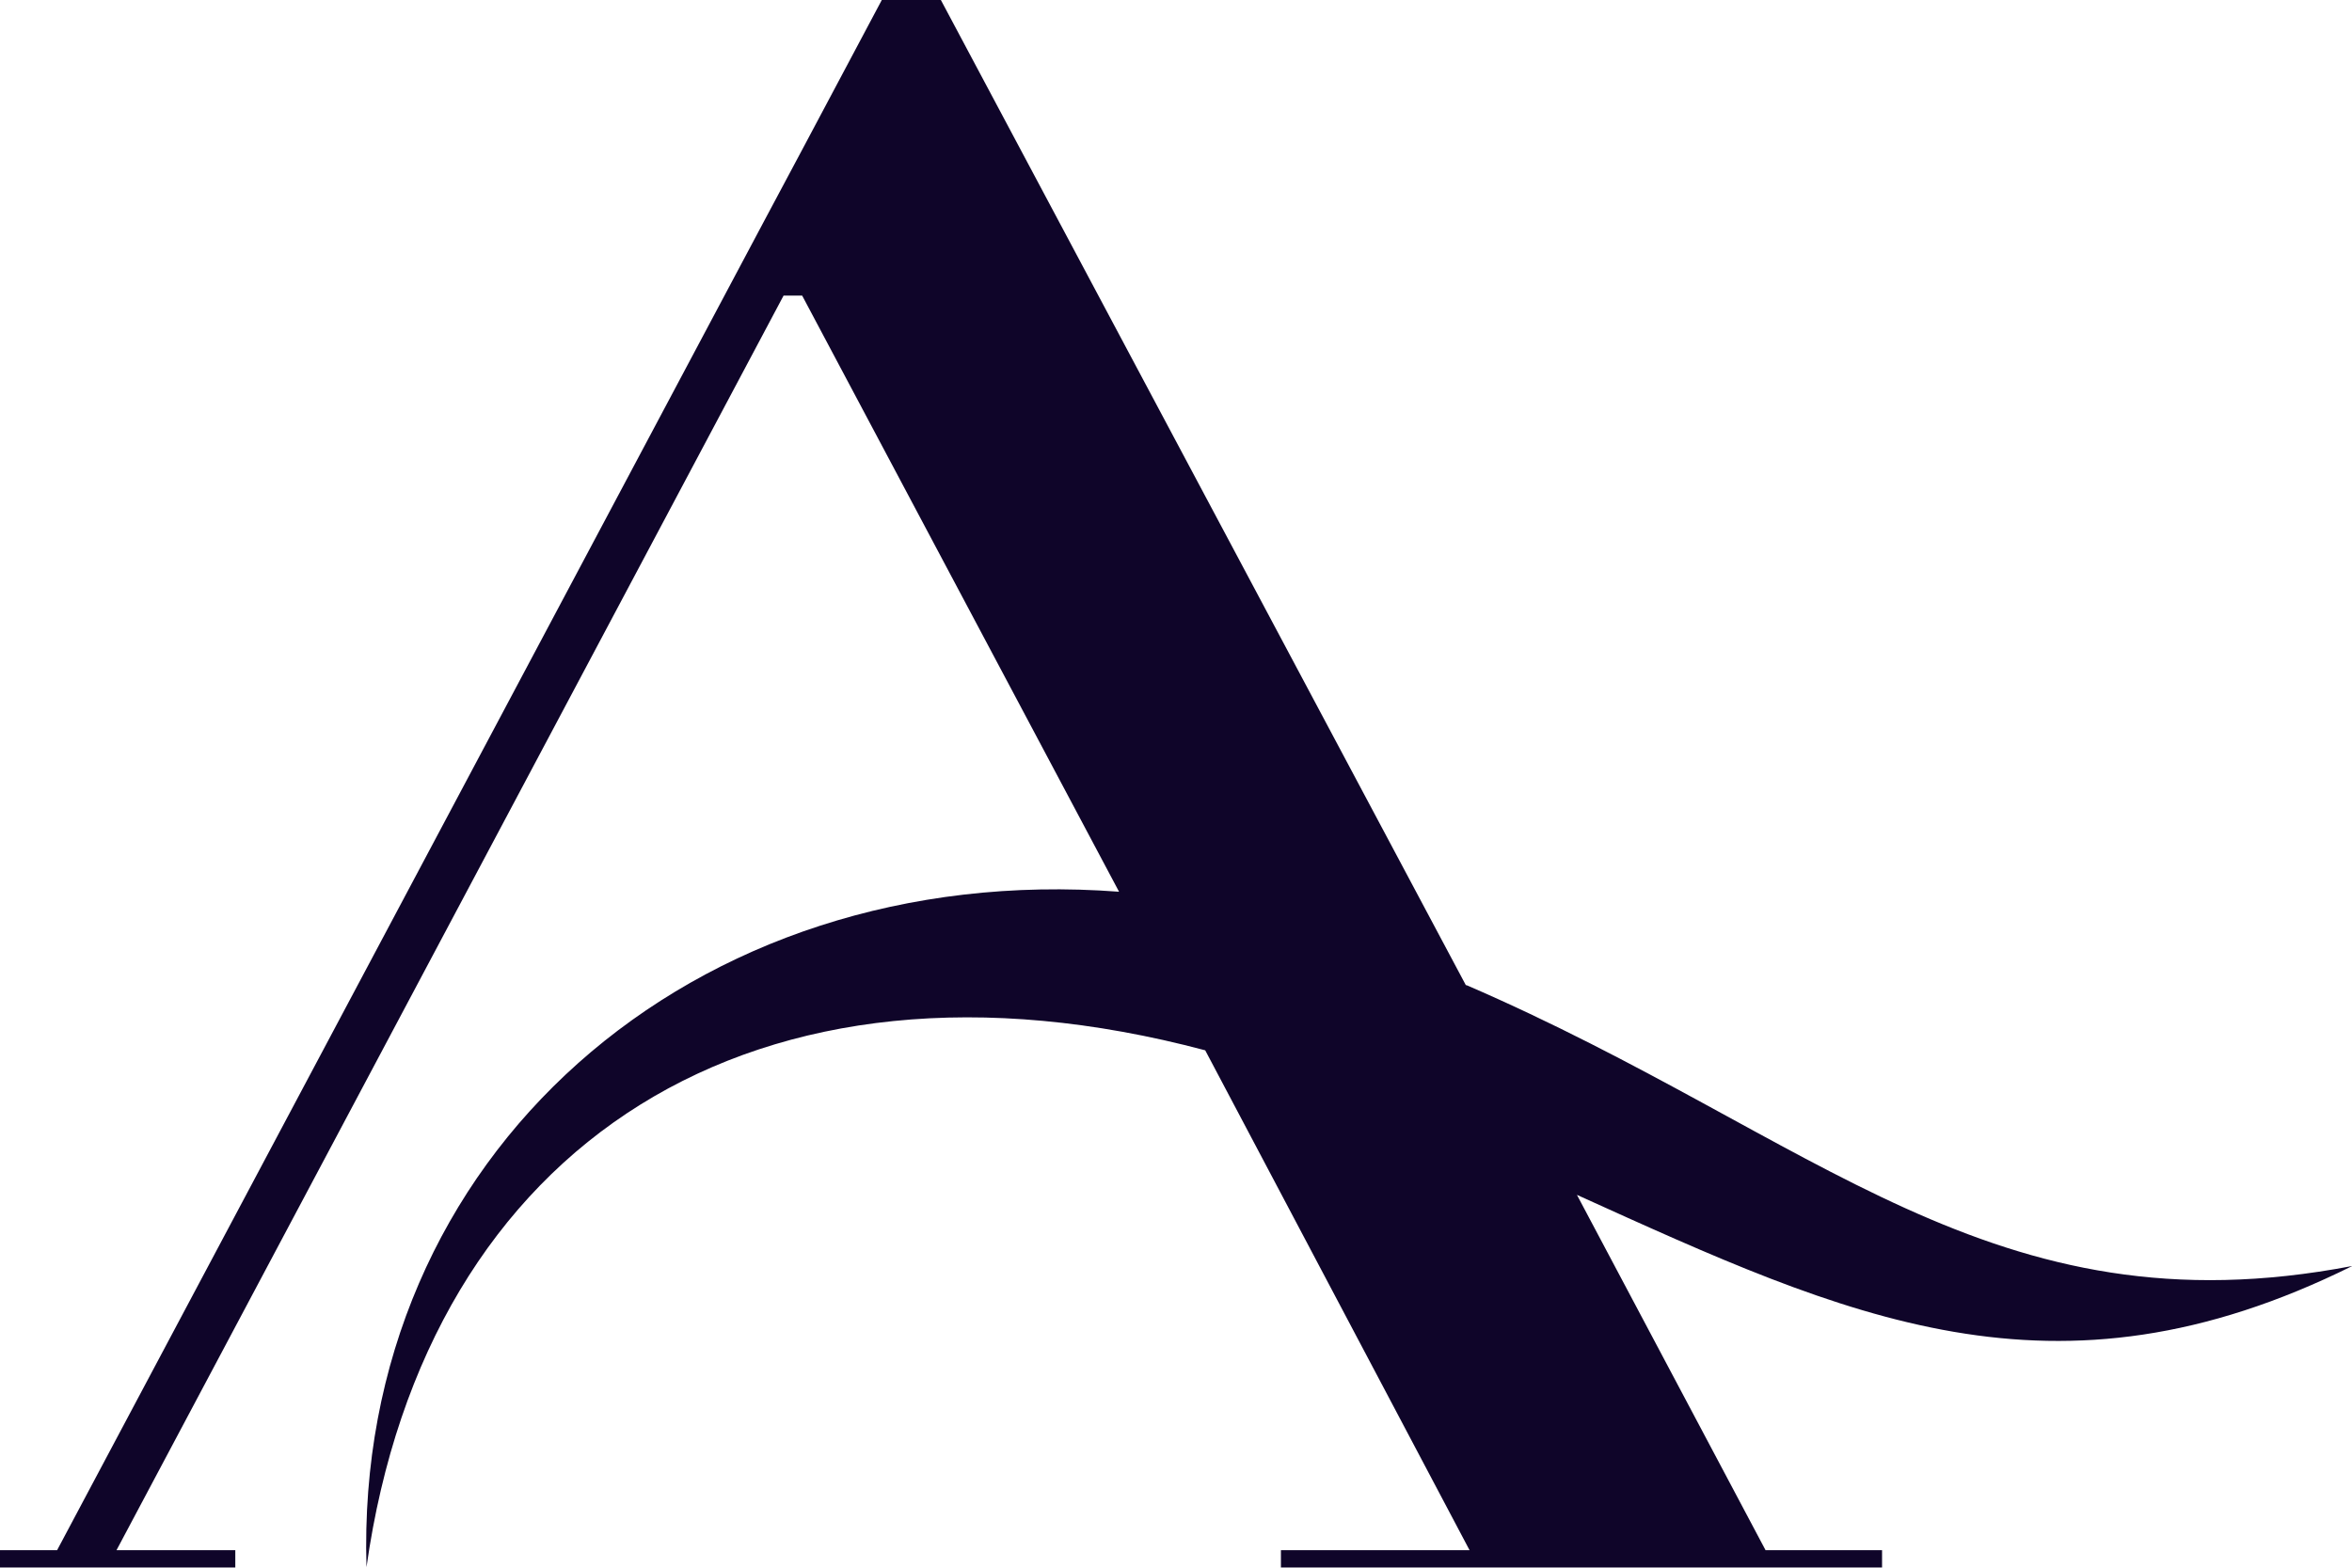
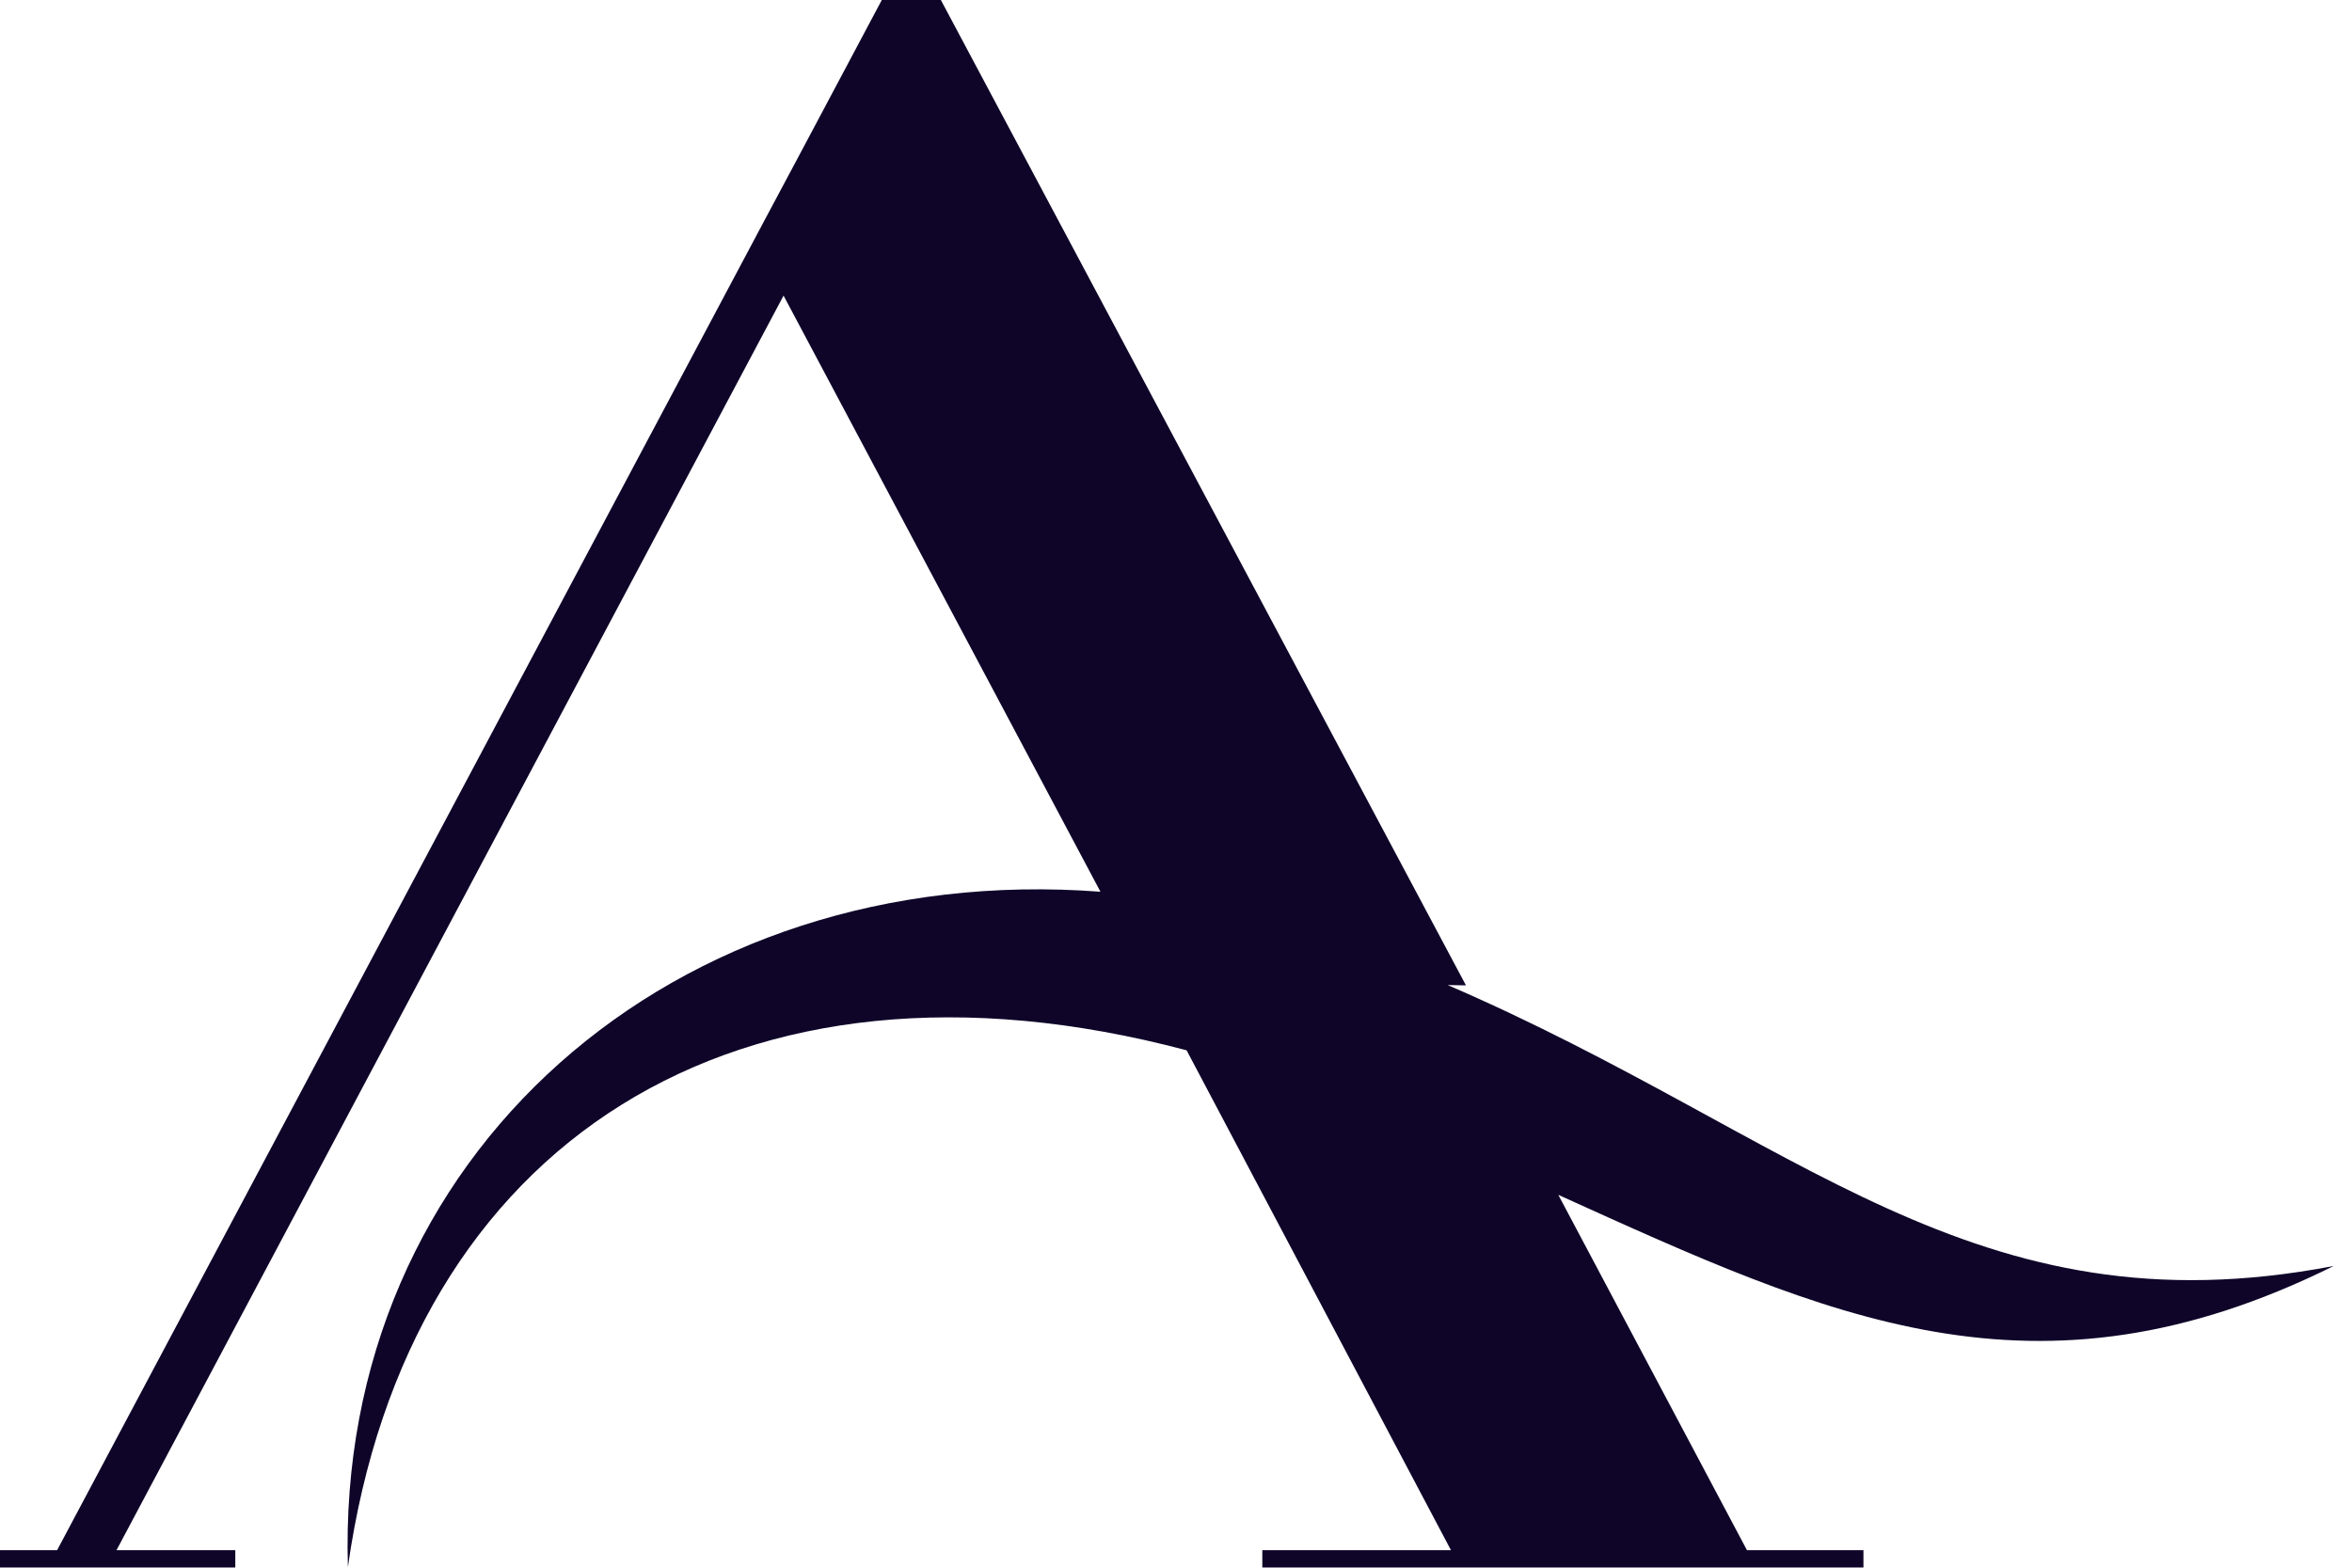
<svg xmlns="http://www.w3.org/2000/svg" id="Capa_2" data-name="Capa 2" width="72.07" height="48.05" viewBox="0 0 72.07 48.05">
  <defs>
    <style>      .cls-1 {        fill: #0f0529;      }    </style>
  </defs>
  <g id="Capa_1-2" data-name="Capa 1">
-     <path class="cls-1" d="M44.92,30.2L28.83,0h-1.81l-2.43,4.57-1.2,2.25L1.75,47.51H0v.53h7.21v-.53h-3.64L24.01,9.06h.57l9.71,18.27c-13.06-.99-23.44,8.09-23.06,20.7,1.84-13.03,11.97-19.49,25.7-15.84l8.1,15.32h-5.78v.53h18.42v-.53h-3.57l-5.78-10.89c8.28,3.75,14.61,6.72,23.76,2.18-11.07,2.12-16.4-3.97-27.15-8.61" />
+     <path class="cls-1" d="M44.92,30.2L28.83,0h-1.81l-2.43,4.57-1.2,2.25L1.75,47.51H0v.53h7.21v-.53h-3.64L24.01,9.06l9.71,18.27c-13.06-.99-23.44,8.09-23.06,20.7,1.84-13.03,11.97-19.49,25.7-15.84l8.1,15.32h-5.78v.53h18.42v-.53h-3.57l-5.78-10.89c8.28,3.75,14.61,6.72,23.76,2.18-11.07,2.12-16.4-3.97-27.15-8.61" />
  </g>
</svg>